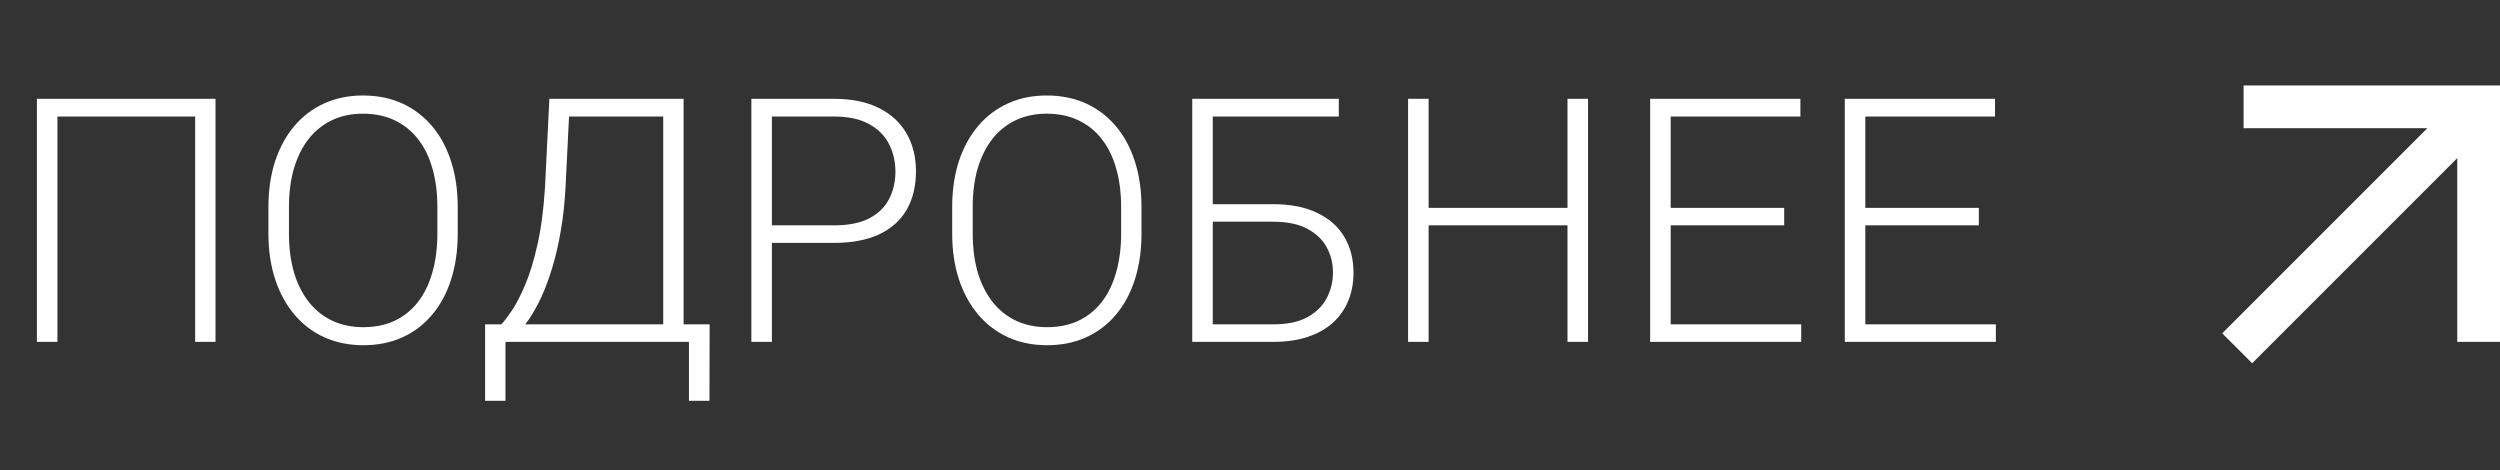
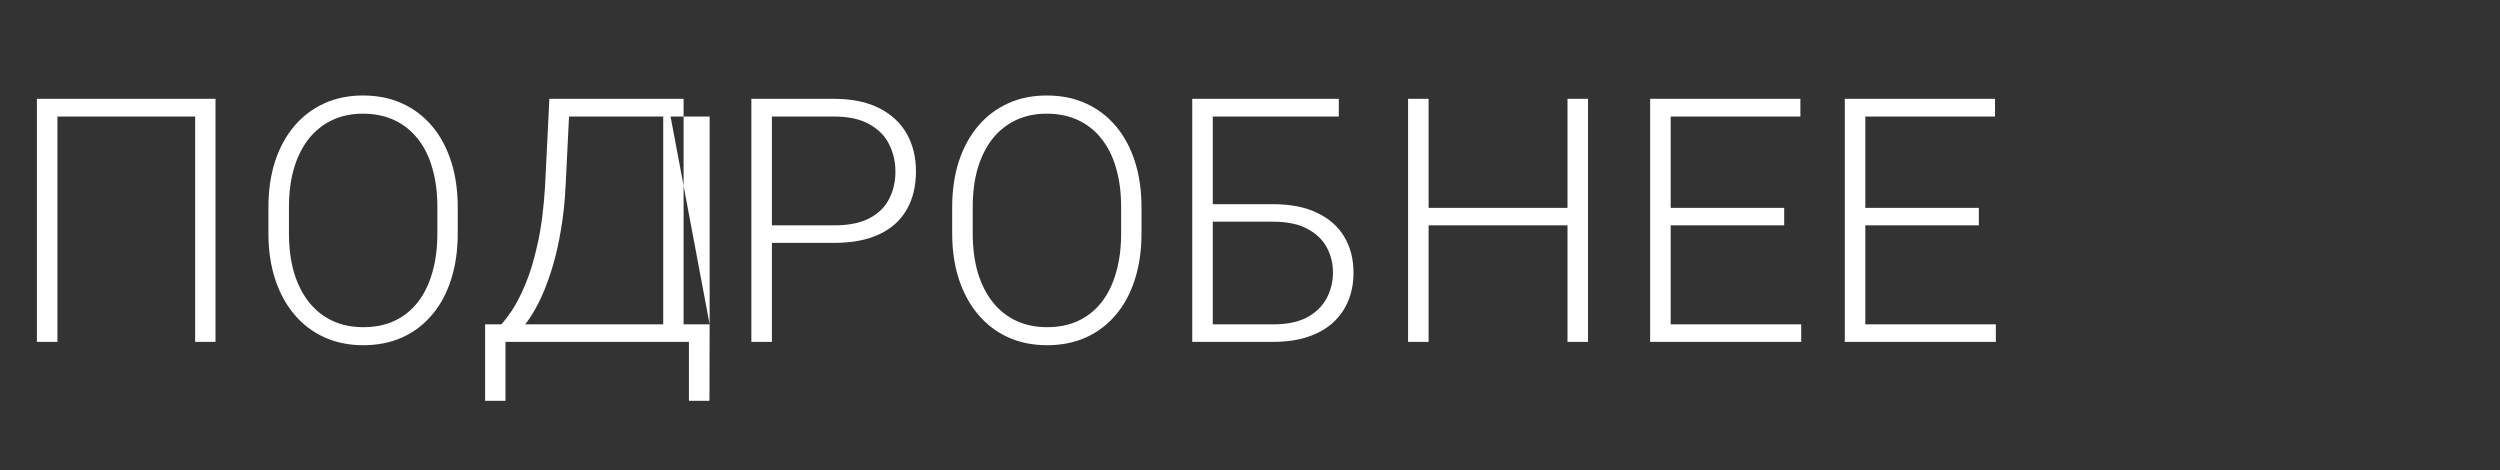
<svg xmlns="http://www.w3.org/2000/svg" width="117" height="22" viewBox="0 0 117 22" fill="none">
  <rect x="0" y="0" width="117" height="22" fill="#333333" stroke="none" />
-   <path d="M105.4 17L115 7.4V16H117V4H105V6H113.6L104 15.6L105.4 17Z" fill="white" />
-   <path d="M10.086 4.625V16H9.133V5.453H2.688V16H1.727V4.625H10.086ZM21.422 9.703V10.922C21.422 11.719 21.318 12.44 21.109 13.086C20.906 13.727 20.609 14.276 20.219 14.734C19.833 15.193 19.37 15.544 18.828 15.789C18.287 16.034 17.677 16.156 17 16.156C16.338 16.156 15.734 16.034 15.188 15.789C14.646 15.544 14.18 15.193 13.789 14.734C13.398 14.276 13.096 13.727 12.883 13.086C12.669 12.44 12.562 11.719 12.562 10.922V9.703C12.562 8.906 12.667 8.188 12.875 7.547C13.088 6.901 13.391 6.349 13.781 5.891C14.172 5.432 14.638 5.081 15.18 4.836C15.721 4.591 16.323 4.469 16.984 4.469C17.662 4.469 18.271 4.591 18.812 4.836C19.354 5.081 19.82 5.432 20.211 5.891C20.602 6.349 20.901 6.901 21.109 7.547C21.318 8.188 21.422 8.906 21.422 9.703ZM20.469 10.922V9.688C20.469 9.016 20.391 8.411 20.234 7.875C20.083 7.339 19.857 6.88 19.555 6.5C19.258 6.12 18.893 5.828 18.461 5.625C18.029 5.422 17.537 5.32 16.984 5.32C16.448 5.32 15.966 5.422 15.539 5.625C15.112 5.828 14.747 6.12 14.445 6.5C14.148 6.88 13.919 7.339 13.758 7.875C13.602 8.411 13.523 9.016 13.523 9.688V10.922C13.523 11.599 13.602 12.208 13.758 12.75C13.919 13.287 14.151 13.747 14.453 14.133C14.755 14.513 15.12 14.805 15.547 15.008C15.979 15.211 16.463 15.312 17 15.312C17.557 15.312 18.049 15.211 18.477 15.008C18.904 14.805 19.266 14.513 19.562 14.133C19.859 13.747 20.083 13.287 20.234 12.75C20.391 12.208 20.469 11.599 20.469 10.922ZM32.383 15.18V16H23.445V15.18H32.383ZM23.656 15.18V18.758H22.703V15.18H23.656ZM33.211 15.18L33.203 18.758H32.242V15.18H33.211ZM31.227 4.625V5.453H26.055V4.625H31.227ZM31.992 4.625V16H31.039V4.625H31.992ZM25.711 4.625H26.672L26.469 8.727C26.432 9.461 26.359 10.141 26.25 10.766C26.146 11.391 26.016 11.963 25.859 12.484C25.703 13.005 25.531 13.471 25.344 13.883C25.156 14.289 24.961 14.641 24.758 14.938C24.555 15.229 24.349 15.466 24.141 15.648C23.938 15.825 23.742 15.943 23.555 16H22.961V15.18H23.461C23.586 15.05 23.75 14.836 23.953 14.539C24.156 14.237 24.365 13.833 24.578 13.328C24.797 12.818 24.99 12.185 25.156 11.43C25.328 10.669 25.445 9.768 25.508 8.727L25.711 4.625ZM39.031 11.367H35.789V10.547H39.031C39.708 10.547 40.258 10.438 40.68 10.219C41.107 9.995 41.417 9.693 41.609 9.312C41.807 8.932 41.906 8.505 41.906 8.031C41.906 7.568 41.807 7.141 41.609 6.75C41.417 6.359 41.107 6.047 40.68 5.812C40.258 5.573 39.708 5.453 39.031 5.453H36.125V16H35.164V4.625H39.031C39.865 4.625 40.565 4.768 41.133 5.055C41.706 5.341 42.138 5.74 42.43 6.25C42.721 6.76 42.867 7.349 42.867 8.016C42.867 8.714 42.721 9.315 42.43 9.82C42.138 10.32 41.708 10.703 41.141 10.969C40.573 11.234 39.87 11.367 39.031 11.367ZM53.422 9.703V10.922C53.422 11.719 53.318 12.44 53.109 13.086C52.906 13.727 52.609 14.276 52.219 14.734C51.833 15.193 51.37 15.544 50.828 15.789C50.286 16.034 49.677 16.156 49 16.156C48.339 16.156 47.734 16.034 47.188 15.789C46.646 15.544 46.18 15.193 45.789 14.734C45.398 14.276 45.096 13.727 44.883 13.086C44.669 12.44 44.562 11.719 44.562 10.922V9.703C44.562 8.906 44.667 8.188 44.875 7.547C45.089 6.901 45.391 6.349 45.781 5.891C46.172 5.432 46.638 5.081 47.18 4.836C47.721 4.591 48.323 4.469 48.984 4.469C49.661 4.469 50.271 4.591 50.812 4.836C51.354 5.081 51.82 5.432 52.211 5.891C52.602 6.349 52.901 6.901 53.109 7.547C53.318 8.188 53.422 8.906 53.422 9.703ZM52.469 10.922V9.688C52.469 9.016 52.391 8.411 52.234 7.875C52.083 7.339 51.857 6.88 51.555 6.5C51.258 6.12 50.893 5.828 50.461 5.625C50.029 5.422 49.536 5.32 48.984 5.32C48.448 5.32 47.966 5.422 47.539 5.625C47.112 5.828 46.747 6.12 46.445 6.5C46.148 6.88 45.919 7.339 45.758 7.875C45.602 8.411 45.523 9.016 45.523 9.688V10.922C45.523 11.599 45.602 12.208 45.758 12.75C45.919 13.287 46.151 13.747 46.453 14.133C46.755 14.513 47.12 14.805 47.547 15.008C47.979 15.211 48.464 15.312 49 15.312C49.557 15.312 50.05 15.211 50.477 15.008C50.904 14.805 51.266 14.513 51.562 14.133C51.859 13.747 52.083 13.287 52.234 12.75C52.391 12.208 52.469 11.599 52.469 10.922ZM62.656 4.625V5.453H56.758V16H55.797V4.625H62.656ZM56.422 9.555H59.57C60.393 9.555 61.083 9.69 61.641 9.961C62.203 10.227 62.628 10.602 62.914 11.086C63.2 11.565 63.344 12.125 63.344 12.766C63.344 13.24 63.263 13.675 63.102 14.07C62.94 14.466 62.7 14.81 62.383 15.102C62.065 15.388 61.672 15.609 61.203 15.766C60.734 15.922 60.19 16 59.57 16H55.797V4.625H56.758V15.18H59.57C60.237 15.18 60.776 15.068 61.188 14.844C61.599 14.615 61.901 14.315 62.094 13.945C62.286 13.575 62.383 13.177 62.383 12.75C62.383 12.328 62.286 11.938 62.094 11.578C61.901 11.219 61.599 10.93 61.188 10.711C60.776 10.487 60.237 10.375 59.57 10.375H56.422V9.555ZM73.547 9.727V10.547H66.633V9.727H73.547ZM66.859 4.625V16H65.898V4.625H66.859ZM74.32 4.625V16H73.359V4.625H74.32ZM84.297 15.18V16H77.898V15.18H84.297ZM78.188 4.625V16H77.227V4.625H78.188ZM83.5 9.727V10.547H77.898V9.727H83.5ZM84.258 4.625V5.453H77.898V4.625H84.258ZM93.406 15.18V16H87.008V15.18H93.406ZM87.297 4.625V16H86.336V4.625H87.297ZM92.609 9.727V10.547H87.008V9.727H92.609ZM93.367 4.625V5.453H87.008V4.625H93.367Z" fill="white" />
+   <path d="M10.086 4.625V16H9.133V5.453H2.688V16H1.727V4.625H10.086ZM21.422 9.703V10.922C21.422 11.719 21.318 12.44 21.109 13.086C20.906 13.727 20.609 14.276 20.219 14.734C19.833 15.193 19.37 15.544 18.828 15.789C18.287 16.034 17.677 16.156 17 16.156C16.338 16.156 15.734 16.034 15.188 15.789C14.646 15.544 14.18 15.193 13.789 14.734C13.398 14.276 13.096 13.727 12.883 13.086C12.669 12.44 12.562 11.719 12.562 10.922V9.703C12.562 8.906 12.667 8.188 12.875 7.547C13.088 6.901 13.391 6.349 13.781 5.891C14.172 5.432 14.638 5.081 15.18 4.836C15.721 4.591 16.323 4.469 16.984 4.469C17.662 4.469 18.271 4.591 18.812 4.836C19.354 5.081 19.82 5.432 20.211 5.891C20.602 6.349 20.901 6.901 21.109 7.547C21.318 8.188 21.422 8.906 21.422 9.703ZM20.469 10.922V9.688C20.469 9.016 20.391 8.411 20.234 7.875C20.083 7.339 19.857 6.88 19.555 6.5C19.258 6.12 18.893 5.828 18.461 5.625C18.029 5.422 17.537 5.32 16.984 5.32C16.448 5.32 15.966 5.422 15.539 5.625C15.112 5.828 14.747 6.12 14.445 6.5C14.148 6.88 13.919 7.339 13.758 7.875C13.602 8.411 13.523 9.016 13.523 9.688V10.922C13.523 11.599 13.602 12.208 13.758 12.75C13.919 13.287 14.151 13.747 14.453 14.133C14.755 14.513 15.12 14.805 15.547 15.008C15.979 15.211 16.463 15.312 17 15.312C17.557 15.312 18.049 15.211 18.477 15.008C18.904 14.805 19.266 14.513 19.562 14.133C19.859 13.747 20.083 13.287 20.234 12.75C20.391 12.208 20.469 11.599 20.469 10.922ZM32.383 15.18V16H23.445V15.18H32.383ZM23.656 15.18V18.758H22.703V15.18H23.656ZM33.211 15.18L33.203 18.758H32.242V15.18H33.211ZV5.453H26.055V4.625H31.227ZM31.992 4.625V16H31.039V4.625H31.992ZM25.711 4.625H26.672L26.469 8.727C26.432 9.461 26.359 10.141 26.25 10.766C26.146 11.391 26.016 11.963 25.859 12.484C25.703 13.005 25.531 13.471 25.344 13.883C25.156 14.289 24.961 14.641 24.758 14.938C24.555 15.229 24.349 15.466 24.141 15.648C23.938 15.825 23.742 15.943 23.555 16H22.961V15.18H23.461C23.586 15.05 23.75 14.836 23.953 14.539C24.156 14.237 24.365 13.833 24.578 13.328C24.797 12.818 24.99 12.185 25.156 11.43C25.328 10.669 25.445 9.768 25.508 8.727L25.711 4.625ZM39.031 11.367H35.789V10.547H39.031C39.708 10.547 40.258 10.438 40.68 10.219C41.107 9.995 41.417 9.693 41.609 9.312C41.807 8.932 41.906 8.505 41.906 8.031C41.906 7.568 41.807 7.141 41.609 6.75C41.417 6.359 41.107 6.047 40.68 5.812C40.258 5.573 39.708 5.453 39.031 5.453H36.125V16H35.164V4.625H39.031C39.865 4.625 40.565 4.768 41.133 5.055C41.706 5.341 42.138 5.74 42.43 6.25C42.721 6.76 42.867 7.349 42.867 8.016C42.867 8.714 42.721 9.315 42.43 9.82C42.138 10.32 41.708 10.703 41.141 10.969C40.573 11.234 39.87 11.367 39.031 11.367ZM53.422 9.703V10.922C53.422 11.719 53.318 12.44 53.109 13.086C52.906 13.727 52.609 14.276 52.219 14.734C51.833 15.193 51.37 15.544 50.828 15.789C50.286 16.034 49.677 16.156 49 16.156C48.339 16.156 47.734 16.034 47.188 15.789C46.646 15.544 46.18 15.193 45.789 14.734C45.398 14.276 45.096 13.727 44.883 13.086C44.669 12.44 44.562 11.719 44.562 10.922V9.703C44.562 8.906 44.667 8.188 44.875 7.547C45.089 6.901 45.391 6.349 45.781 5.891C46.172 5.432 46.638 5.081 47.18 4.836C47.721 4.591 48.323 4.469 48.984 4.469C49.661 4.469 50.271 4.591 50.812 4.836C51.354 5.081 51.82 5.432 52.211 5.891C52.602 6.349 52.901 6.901 53.109 7.547C53.318 8.188 53.422 8.906 53.422 9.703ZM52.469 10.922V9.688C52.469 9.016 52.391 8.411 52.234 7.875C52.083 7.339 51.857 6.88 51.555 6.5C51.258 6.12 50.893 5.828 50.461 5.625C50.029 5.422 49.536 5.32 48.984 5.32C48.448 5.32 47.966 5.422 47.539 5.625C47.112 5.828 46.747 6.12 46.445 6.5C46.148 6.88 45.919 7.339 45.758 7.875C45.602 8.411 45.523 9.016 45.523 9.688V10.922C45.523 11.599 45.602 12.208 45.758 12.75C45.919 13.287 46.151 13.747 46.453 14.133C46.755 14.513 47.12 14.805 47.547 15.008C47.979 15.211 48.464 15.312 49 15.312C49.557 15.312 50.05 15.211 50.477 15.008C50.904 14.805 51.266 14.513 51.562 14.133C51.859 13.747 52.083 13.287 52.234 12.75C52.391 12.208 52.469 11.599 52.469 10.922ZM62.656 4.625V5.453H56.758V16H55.797V4.625H62.656ZM56.422 9.555H59.57C60.393 9.555 61.083 9.69 61.641 9.961C62.203 10.227 62.628 10.602 62.914 11.086C63.2 11.565 63.344 12.125 63.344 12.766C63.344 13.24 63.263 13.675 63.102 14.07C62.94 14.466 62.7 14.81 62.383 15.102C62.065 15.388 61.672 15.609 61.203 15.766C60.734 15.922 60.19 16 59.57 16H55.797V4.625H56.758V15.18H59.57C60.237 15.18 60.776 15.068 61.188 14.844C61.599 14.615 61.901 14.315 62.094 13.945C62.286 13.575 62.383 13.177 62.383 12.75C62.383 12.328 62.286 11.938 62.094 11.578C61.901 11.219 61.599 10.93 61.188 10.711C60.776 10.487 60.237 10.375 59.57 10.375H56.422V9.555ZM73.547 9.727V10.547H66.633V9.727H73.547ZM66.859 4.625V16H65.898V4.625H66.859ZM74.32 4.625V16H73.359V4.625H74.32ZM84.297 15.18V16H77.898V15.18H84.297ZM78.188 4.625V16H77.227V4.625H78.188ZM83.5 9.727V10.547H77.898V9.727H83.5ZM84.258 4.625V5.453H77.898V4.625H84.258ZM93.406 15.18V16H87.008V15.18H93.406ZM87.297 4.625V16H86.336V4.625H87.297ZM92.609 9.727V10.547H87.008V9.727H92.609ZM93.367 4.625V5.453H87.008V4.625H93.367Z" fill="white" />
</svg>